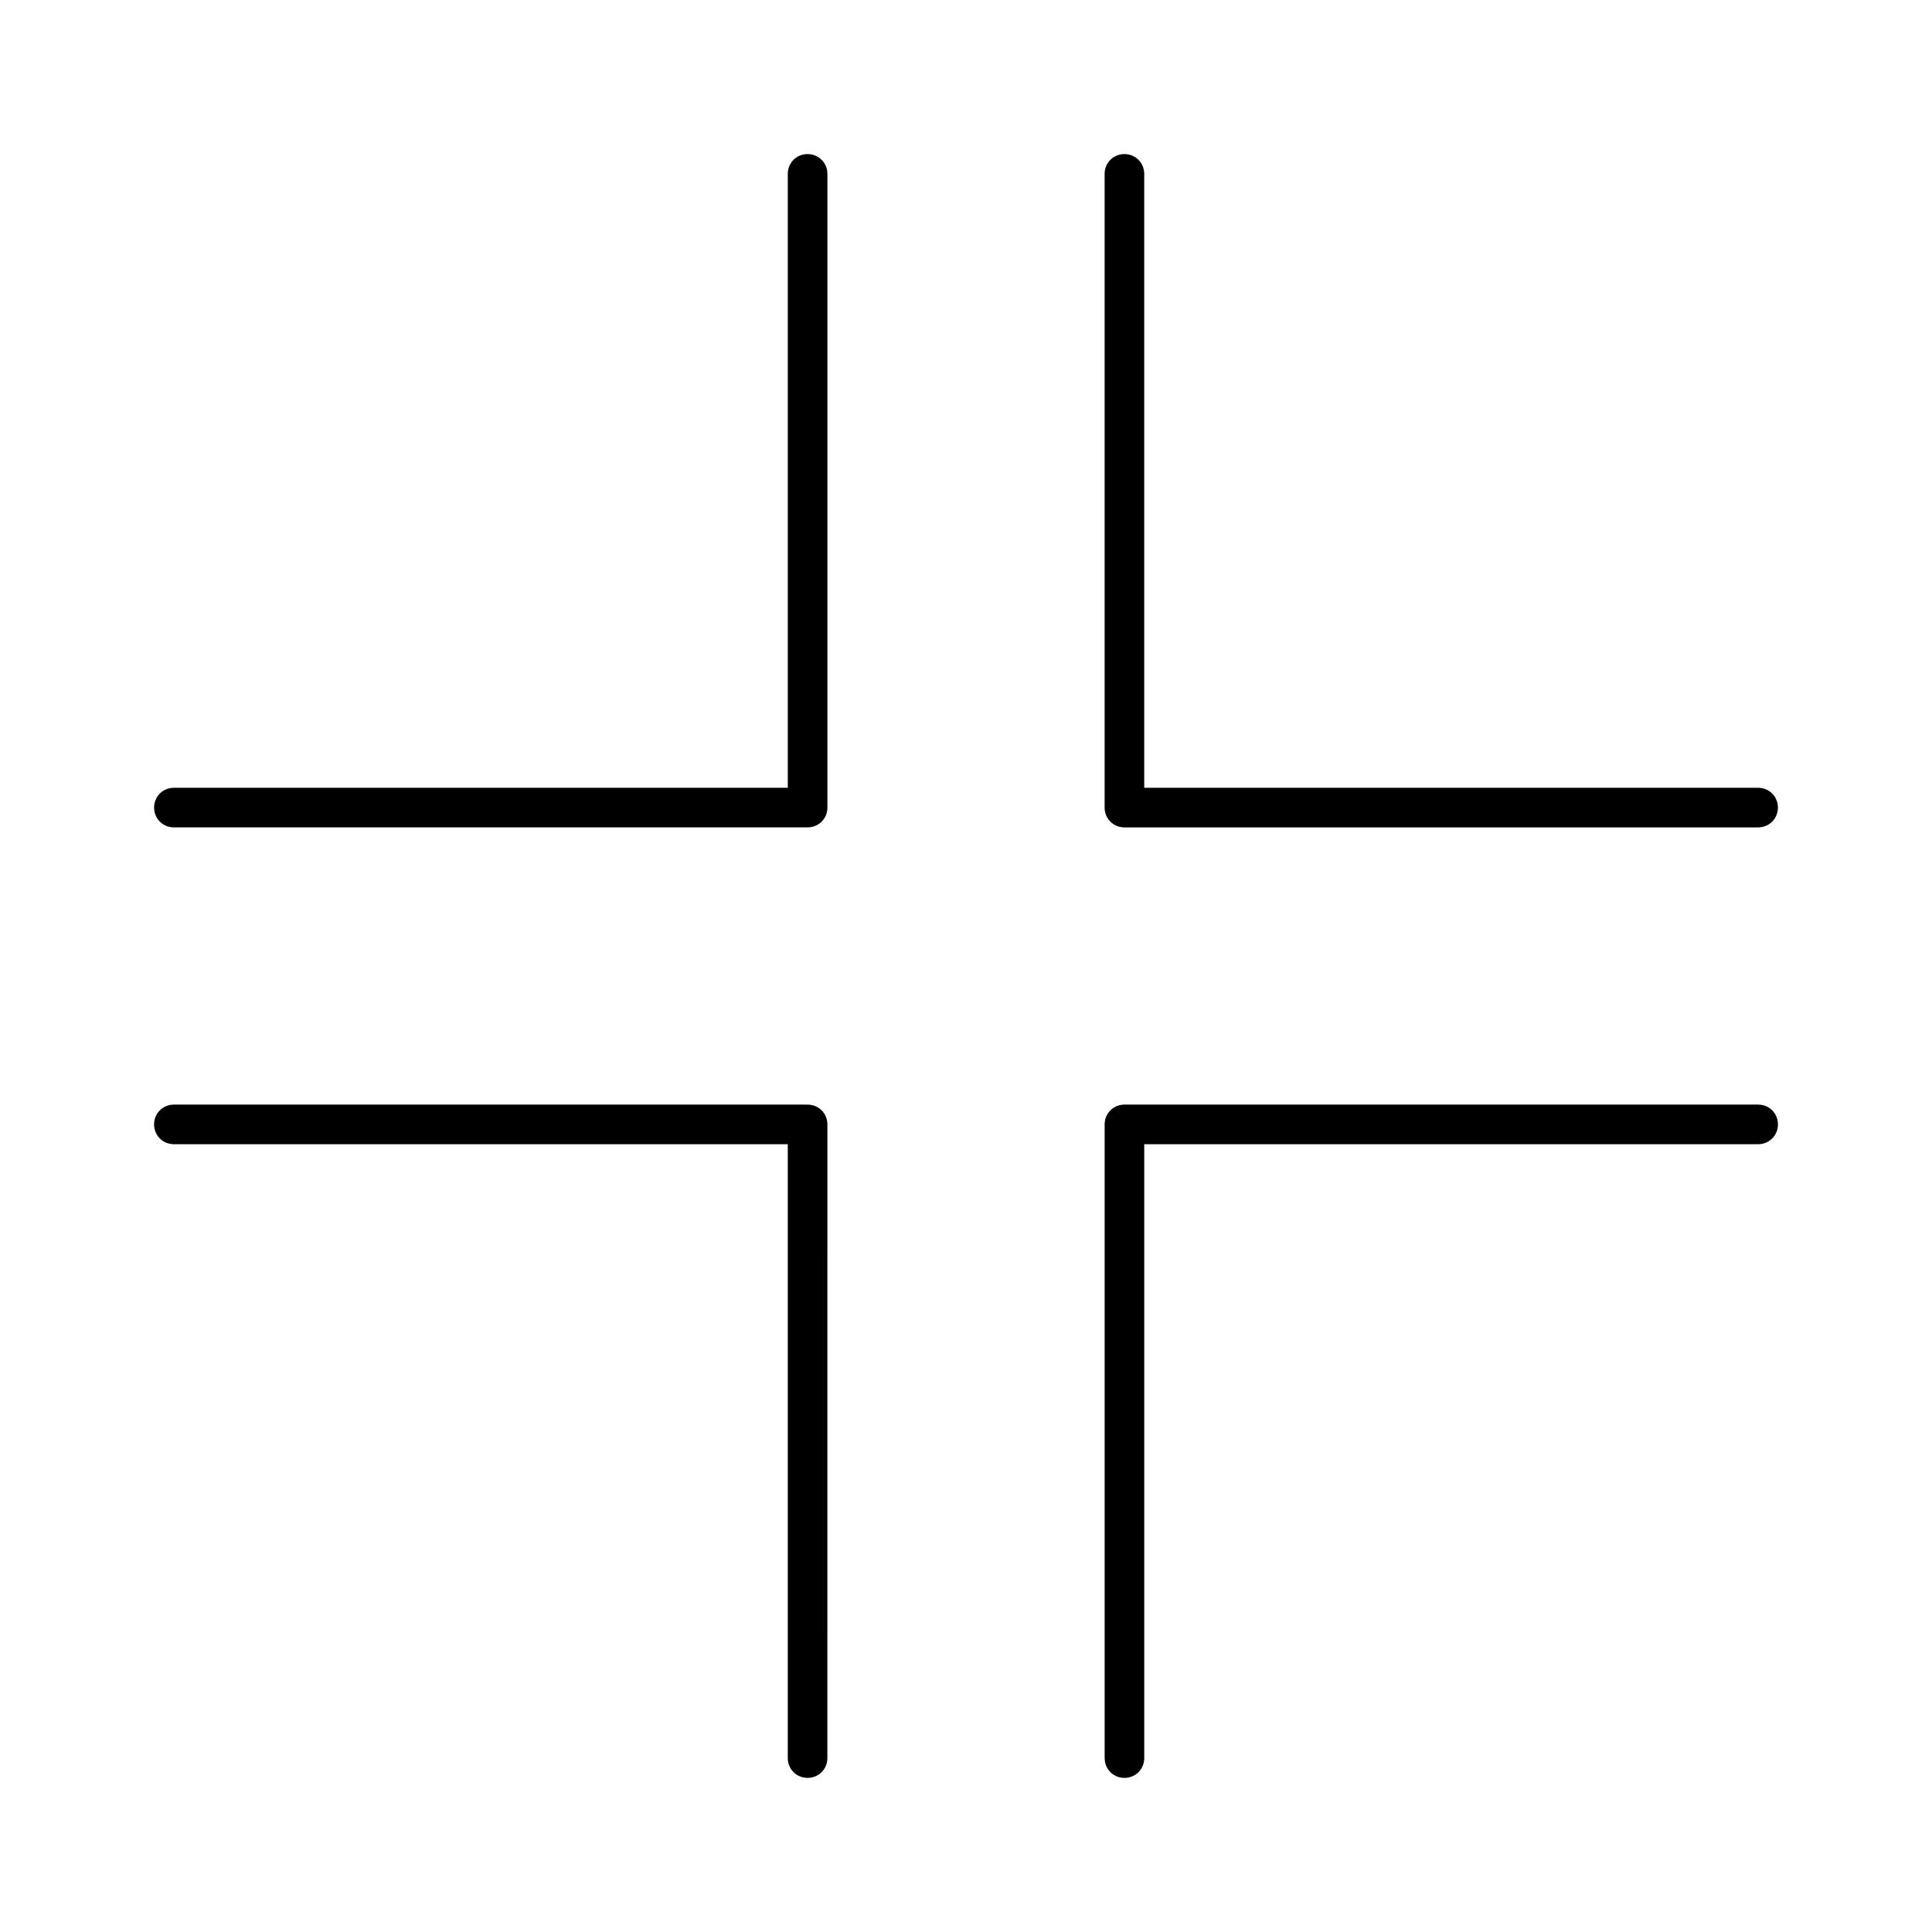
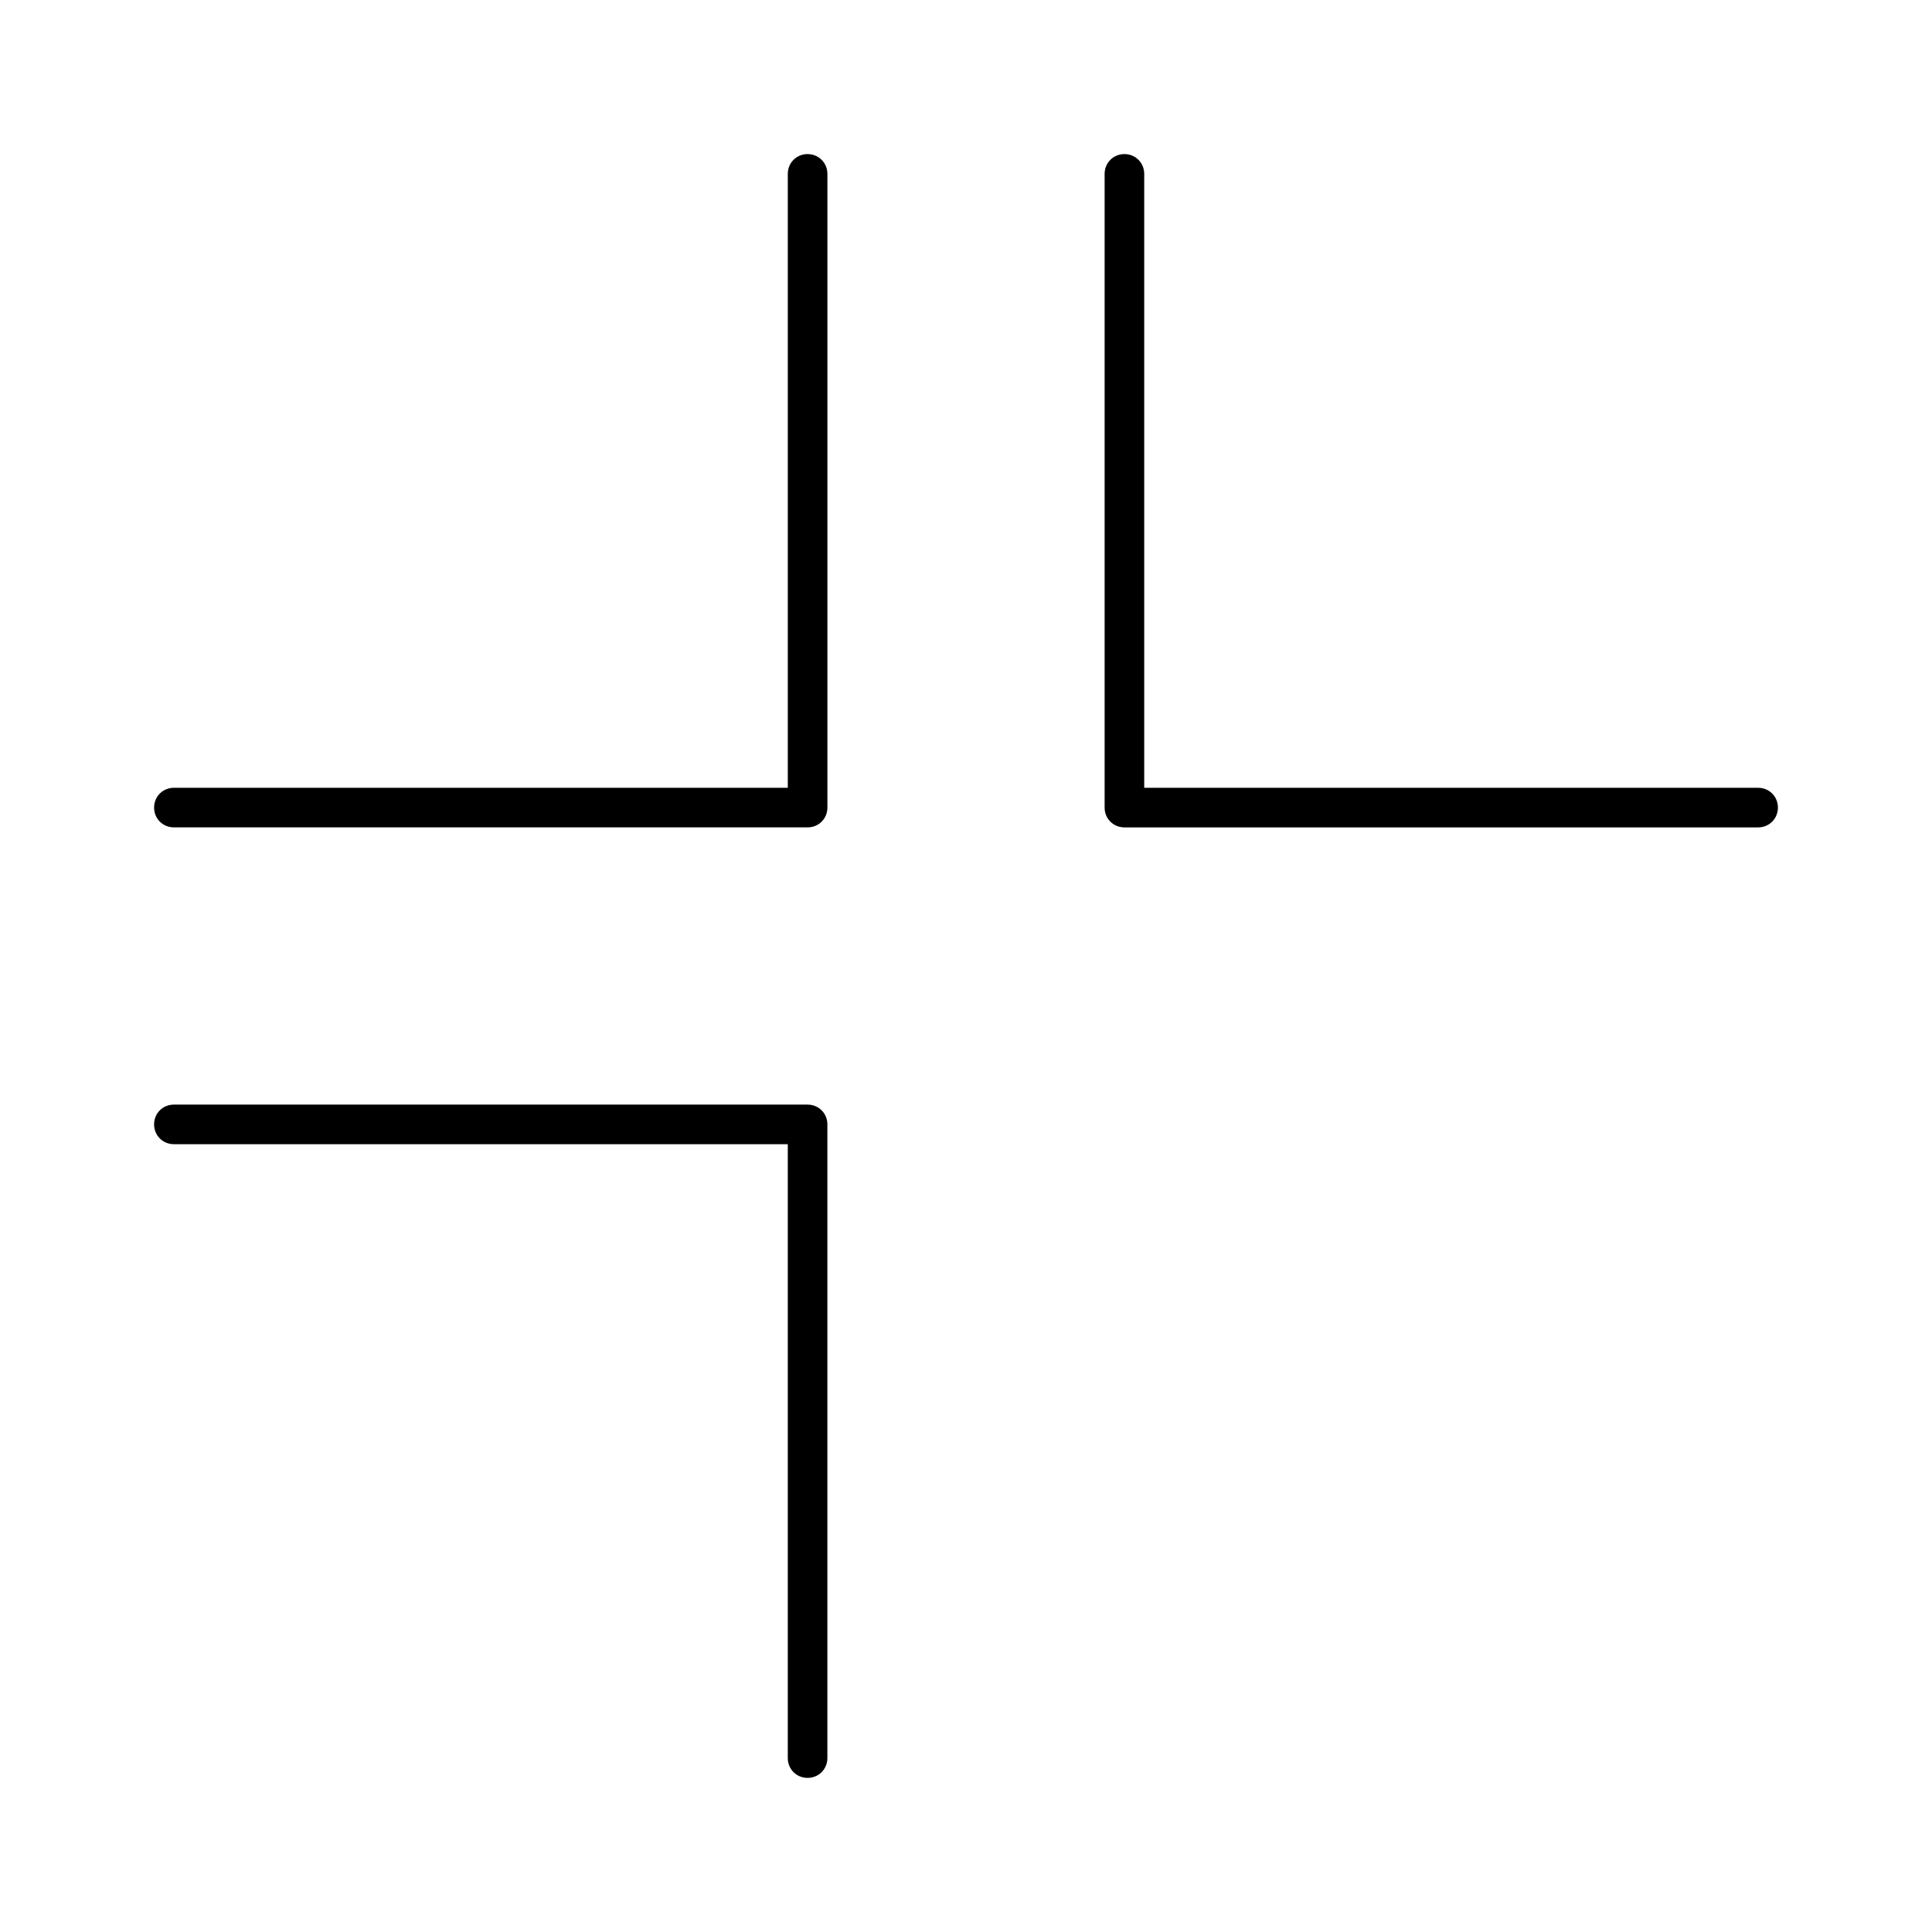
<svg xmlns="http://www.w3.org/2000/svg" fill="#000000" width="800px" height="800px" version="1.1" viewBox="144 144 512 512">
  <g>
    <path d="m358.02 184.83c-2.938 0-5.246 2.309-5.246 5.246v162.69l-162.69 0.004c-2.938 0-5.246 2.309-5.246 5.246s2.309 5.246 5.246 5.246h167.94c2.938 0 5.246-2.309 5.246-5.246v-167.93c0-2.938-2.309-5.25-5.246-5.25z" />
    <path d="m358.02 436.73h-167.94c-2.938 0-5.246 2.309-5.246 5.246s2.309 5.246 5.246 5.246h162.69v162.69c0 2.938 2.309 5.246 5.246 5.246s5.246-2.309 5.246-5.246l0.004-167.93c0-2.941-2.309-5.25-5.246-5.25z" />
    <path d="m609.92 352.77h-162.69v-162.69c0-2.938-2.309-5.246-5.246-5.246-2.941-0.004-5.25 2.309-5.25 5.246v167.94c0 2.938 2.309 5.246 5.246 5.246h167.94c2.938 0 5.246-2.309 5.246-5.246 0.004-2.941-2.305-5.25-5.246-5.25z" />
-     <path d="m609.92 436.73h-167.93c-2.938 0-5.246 2.309-5.246 5.246v167.94c0 2.938 2.309 5.246 5.246 5.246s5.246-2.309 5.246-5.246v-162.69h162.69c2.938 0 5.246-2.309 5.246-5.246 0.004-2.941-2.305-5.25-5.246-5.25z" />
  </g>
</svg>